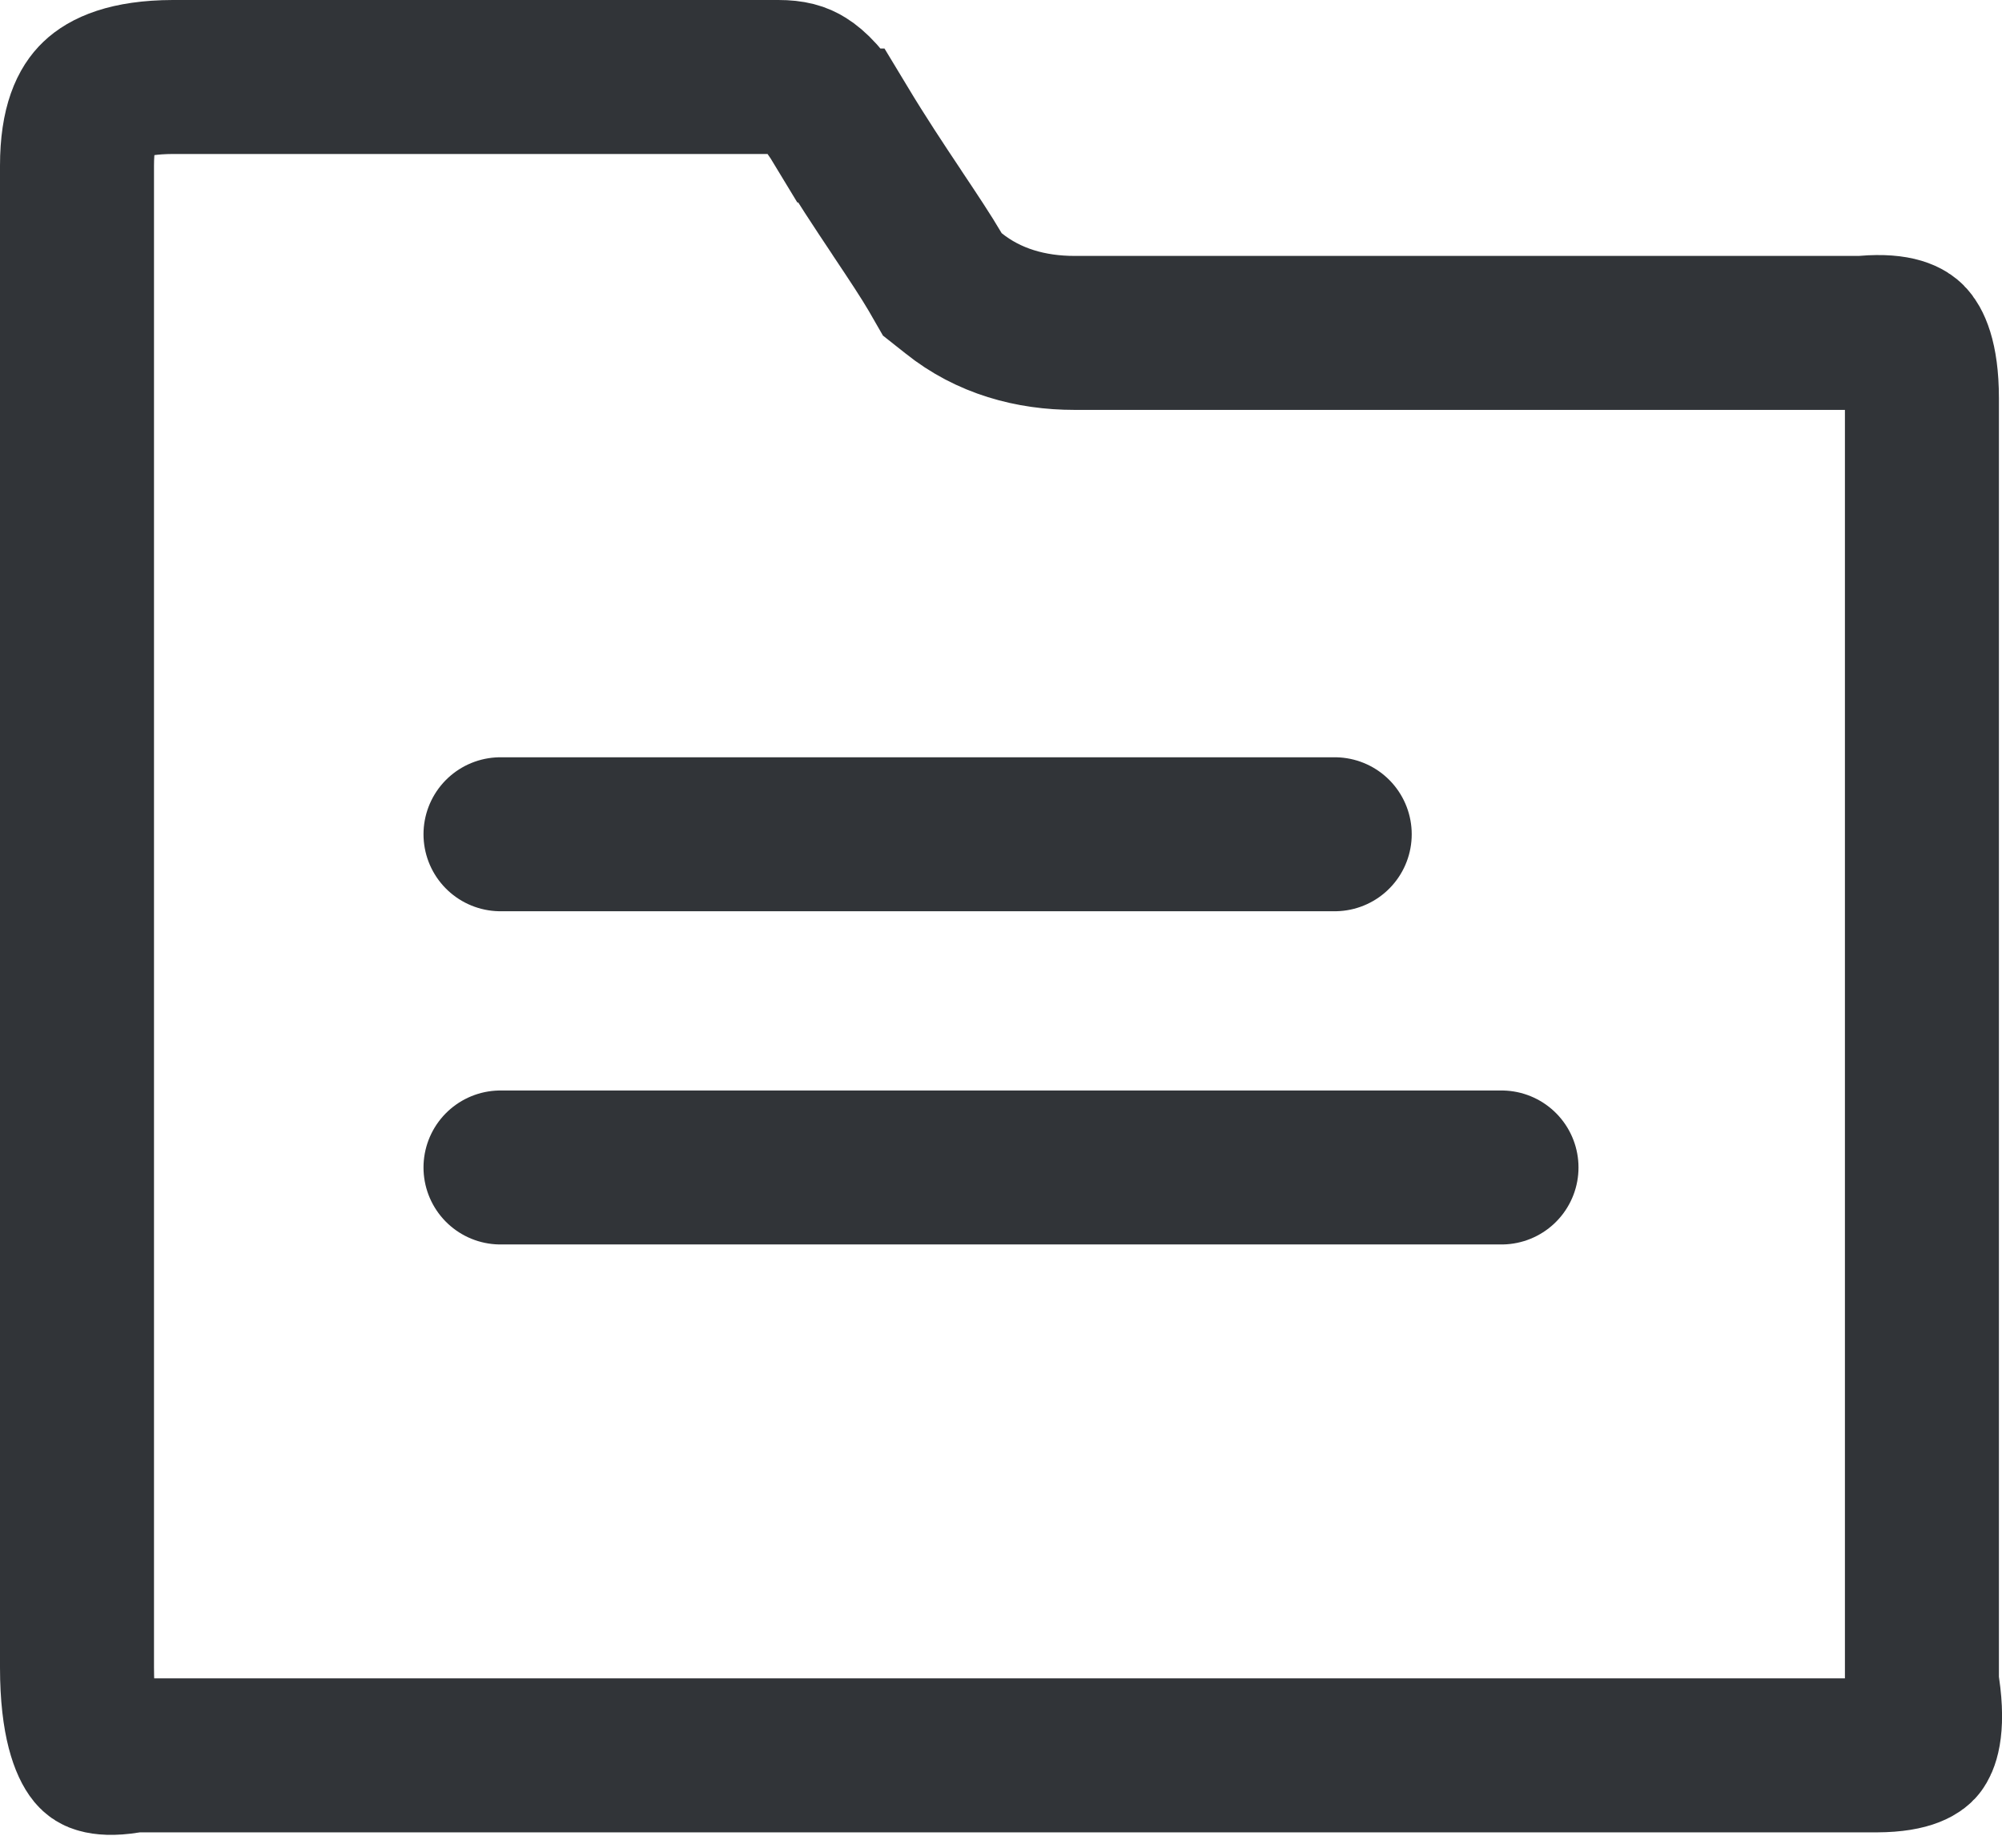
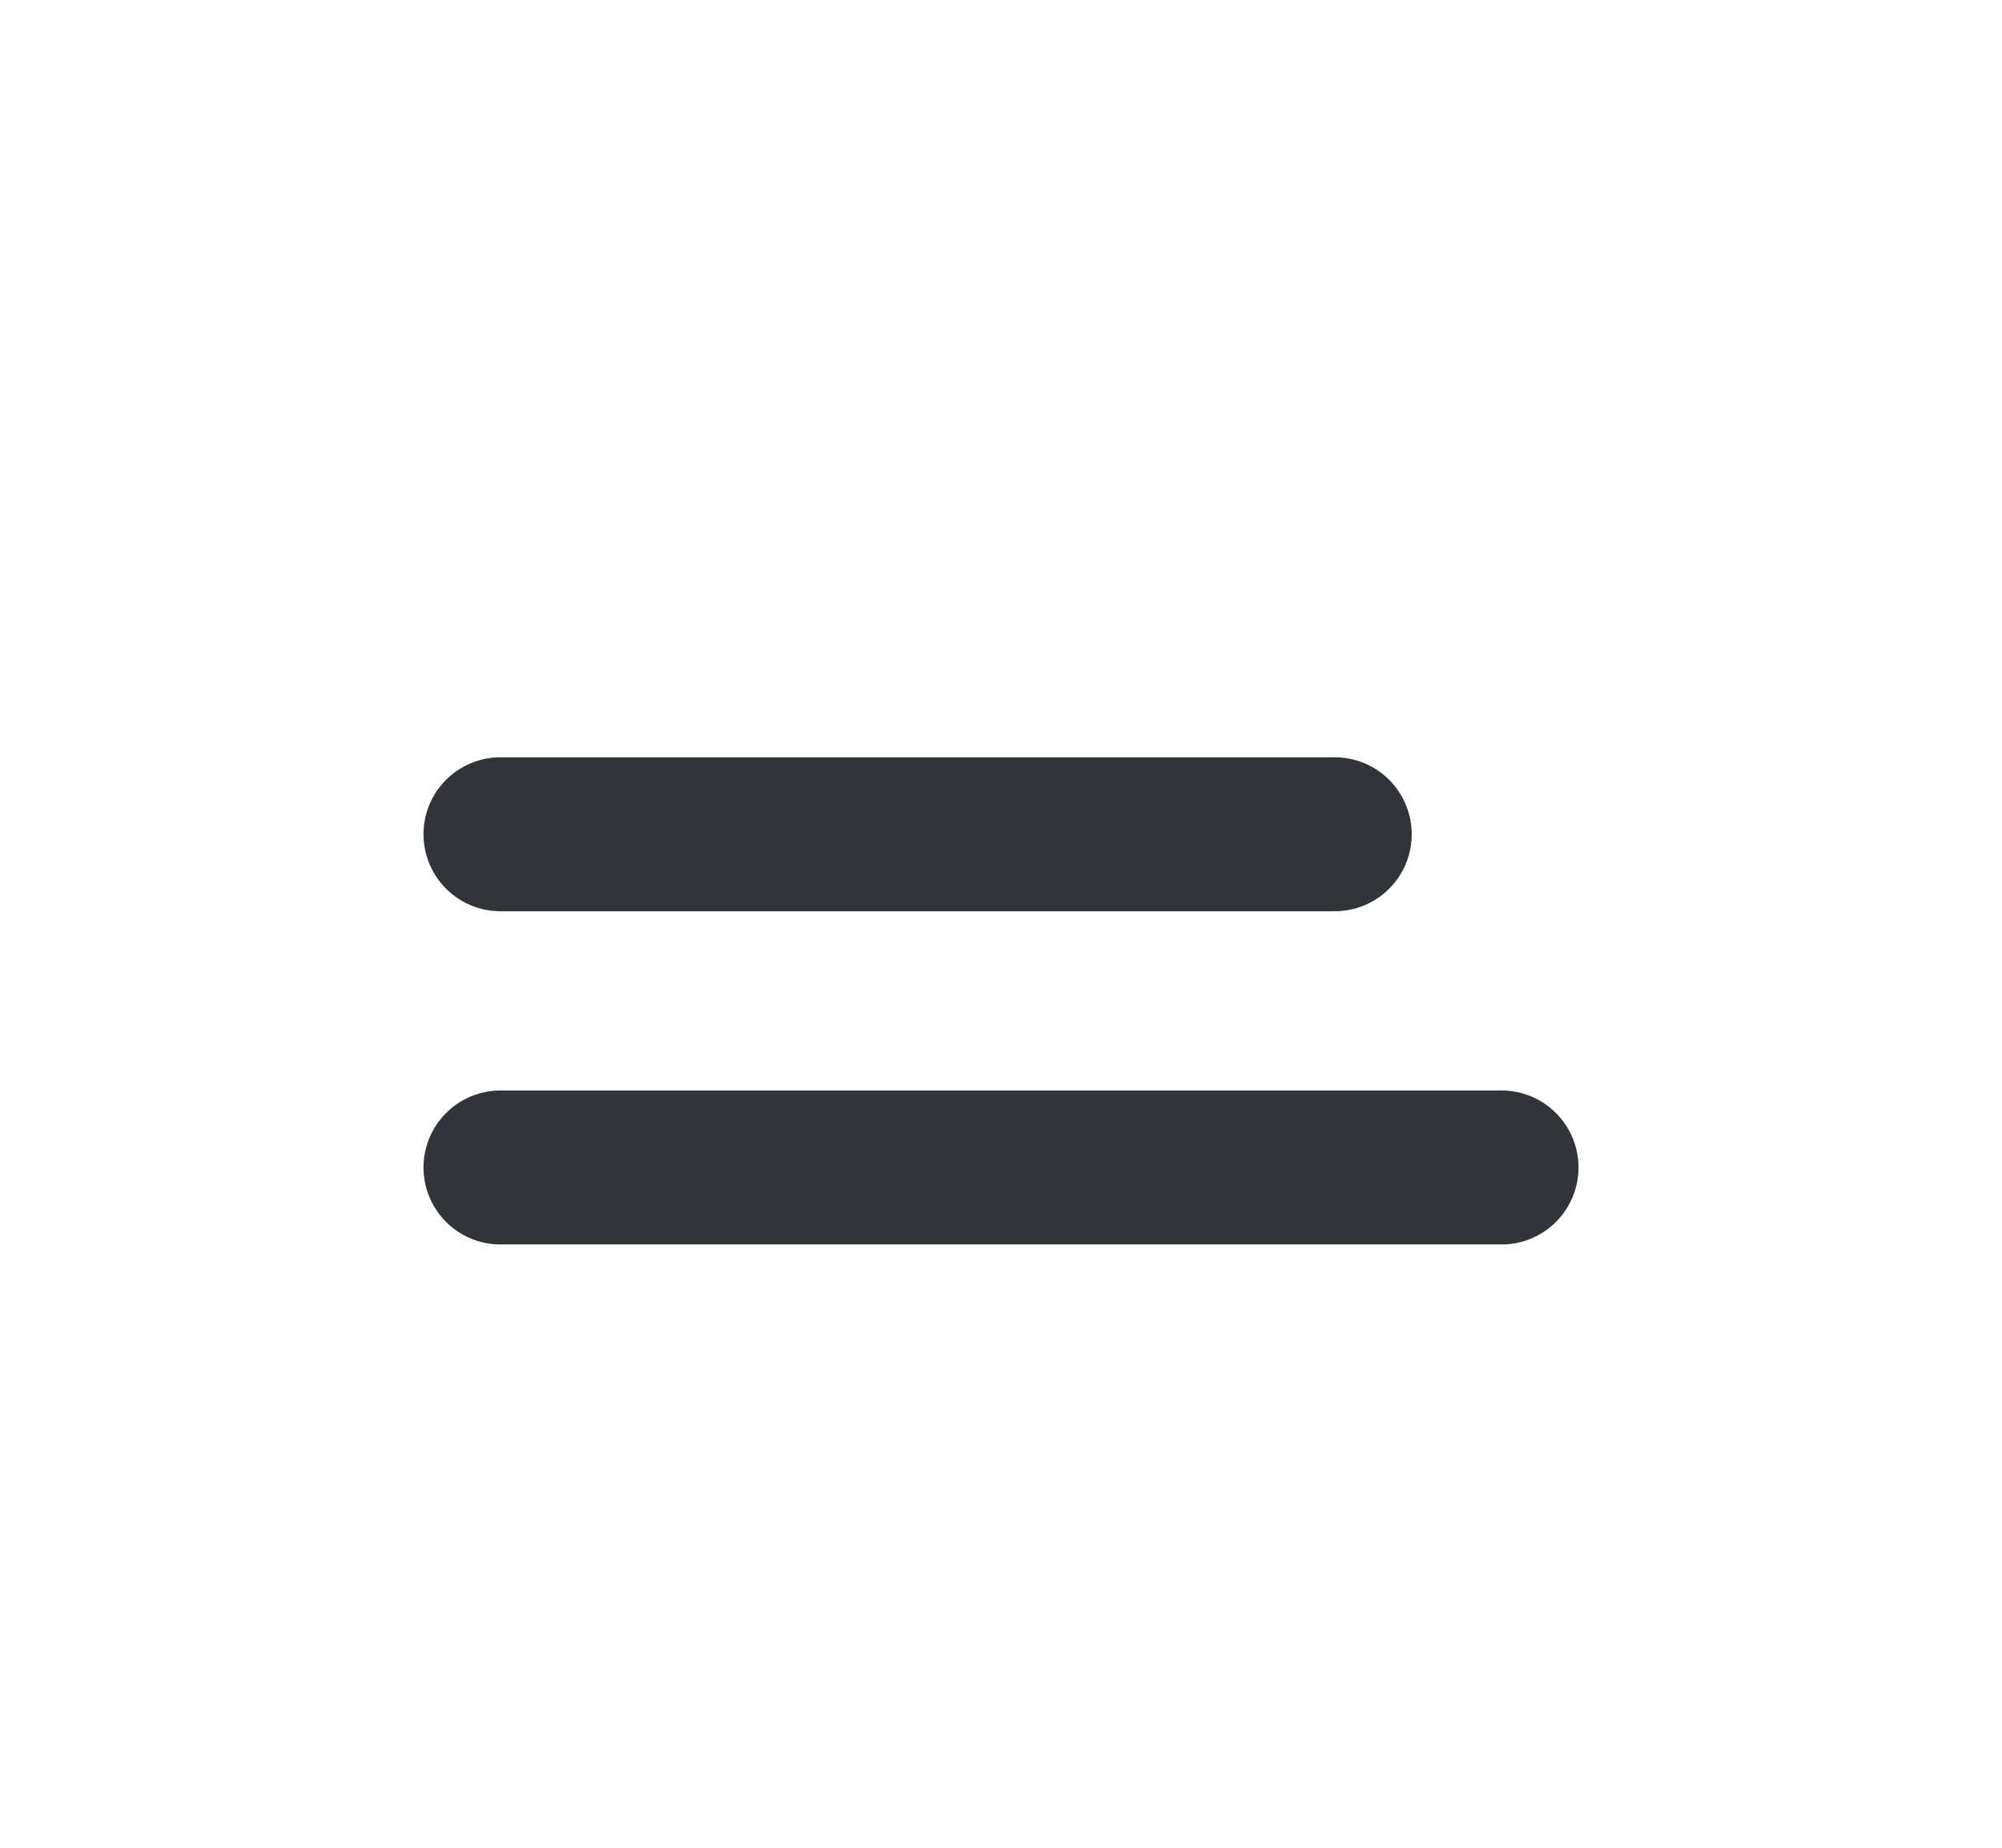
<svg xmlns="http://www.w3.org/2000/svg" width="13" height="12" viewBox="0 0 13 12" fill="none">
  <g id="Group 1702">
-     <path id="Vector" d="M12.48 10.895V10.931L12.486 10.967C12.526 11.241 12.471 11.325 12.462 11.336L12.462 11.336C12.461 11.338 12.416 11.399 12.187 11.4H0.906H0.865L0.825 11.407C0.726 11.423 0.671 11.415 0.647 11.408C0.628 11.403 0.619 11.397 0.608 11.384C0.573 11.341 0.5 11.196 0.5 10.828V1.077C0.5 0.803 0.57 0.687 0.627 0.633C0.687 0.575 0.822 0.501 1.123 0.5H5.054C5.144 0.5 5.19 0.516 5.228 0.54C5.275 0.569 5.354 0.639 5.46 0.815L5.461 0.815C5.59 1.029 5.713 1.214 5.819 1.373L5.828 1.387C5.932 1.543 6.012 1.663 6.073 1.767L6.119 1.847L6.191 1.904C6.42 2.088 6.696 2.162 6.977 2.162H12.074H12.095L12.115 2.16C12.332 2.142 12.387 2.196 12.397 2.206C12.417 2.226 12.48 2.315 12.48 2.586V10.895Z" stroke="#1B1E23" stroke-opacity="0.9" />
    <path id="Vector 523" d="M3.25 5.418H8.667" stroke="#1B1E23" stroke-opacity="0.9" stroke-linecap="round" />
    <path id="Vector 524" d="M3.25 7.582H9.75" stroke="#1B1E23" stroke-opacity="0.9" stroke-linecap="round" />
  </g>
</svg>